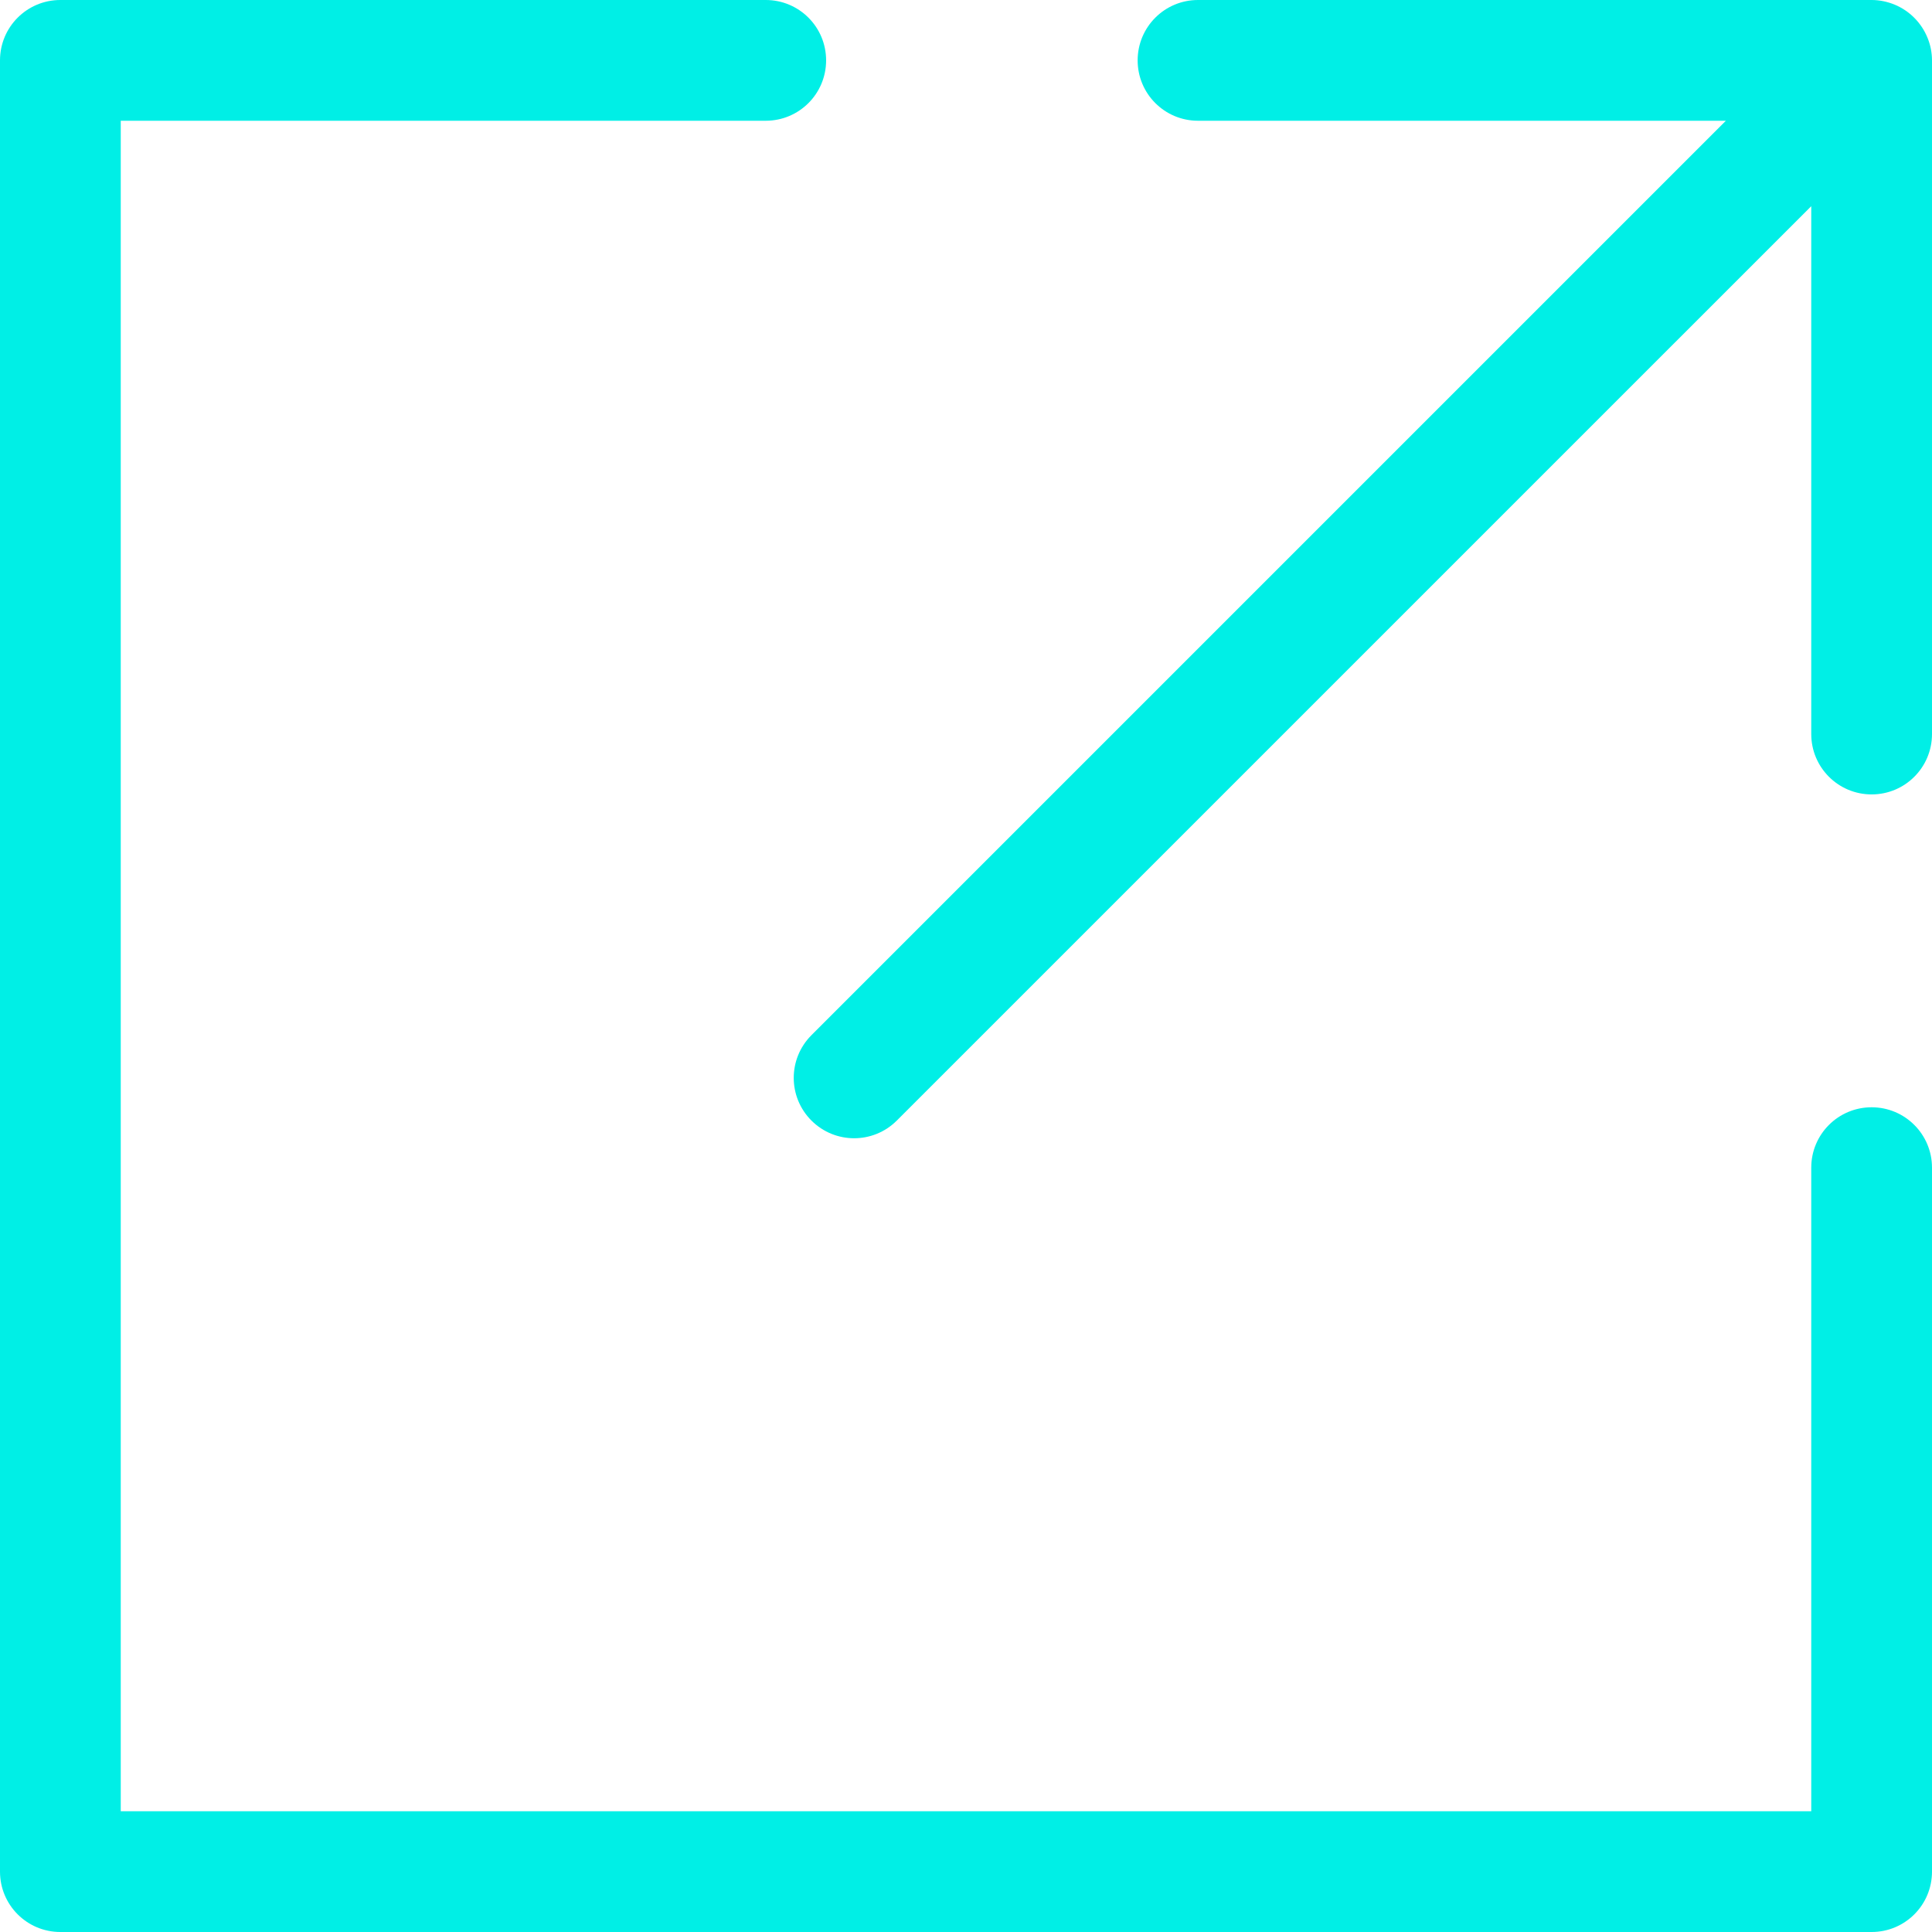
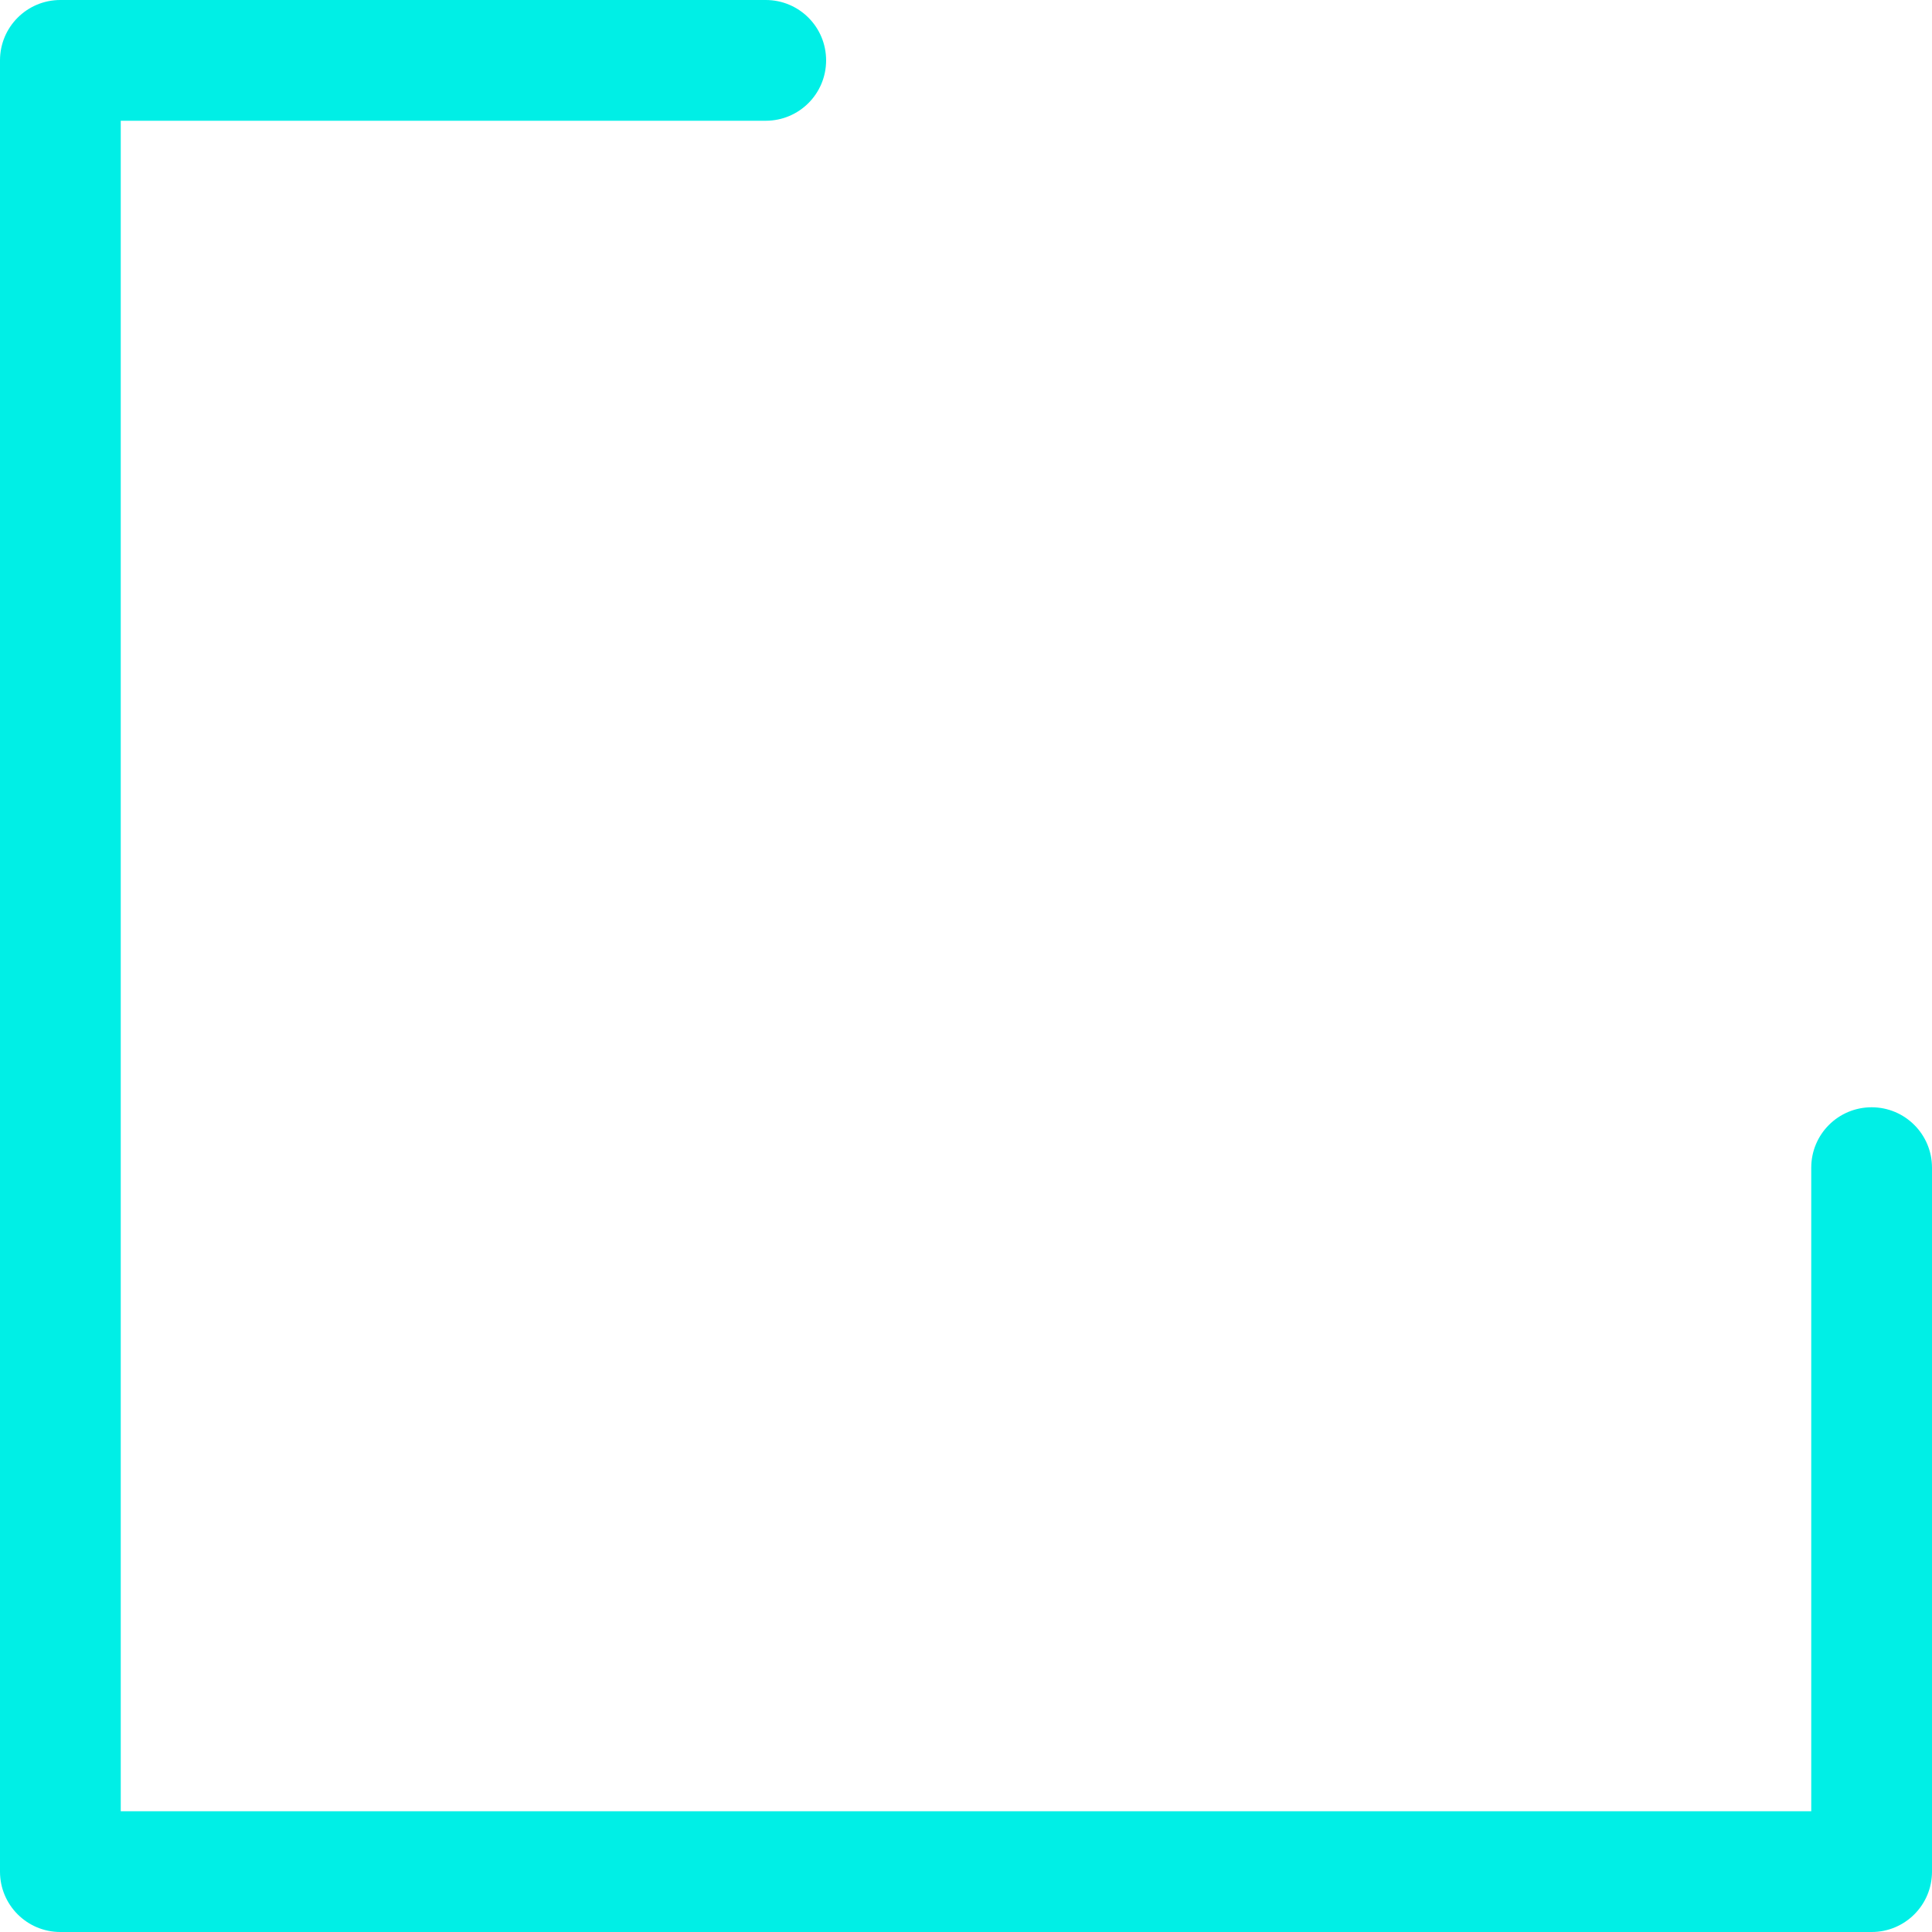
<svg xmlns="http://www.w3.org/2000/svg" width="512" height="512" viewBox="0 0 512 512" fill="none">
-   <path d="M502.112 1.232C500.16 0.432 498.08 0 496 0H317.488C308.64 0 301.488 7.152 301.488 16C301.488 24.848 308.64 32 317.488 32H457.376L215.04 274.336C208.784 280.592 208.784 290.704 215.04 296.96C218.16 300.08 222.256 301.648 226.352 301.648C230.448 301.648 234.544 300.08 237.664 296.96L480 54.64V194.528C480 203.376 487.152 210.528 496 210.528C504.848 210.528 512 203.376 512 194.528V16.016C512 13.936 511.584 11.856 510.768 9.904C509.136 5.984 506.032 2.864 502.112 1.232Z" fill="#00EFE6" />
  <path d="M496 293.44C487.152 293.44 480 300.592 480 309.44V480H32V32H202.928C211.776 32 218.928 24.848 218.928 16C218.928 7.152 211.776 0 202.928 0H16C7.152 0 0 7.152 0 16V496C0 504.848 7.152 512 16 512H496C504.848 512 512 504.848 512 496V309.44C512 300.608 504.848 293.44 496 293.44Z" fill="#00EFE6" />
</svg>